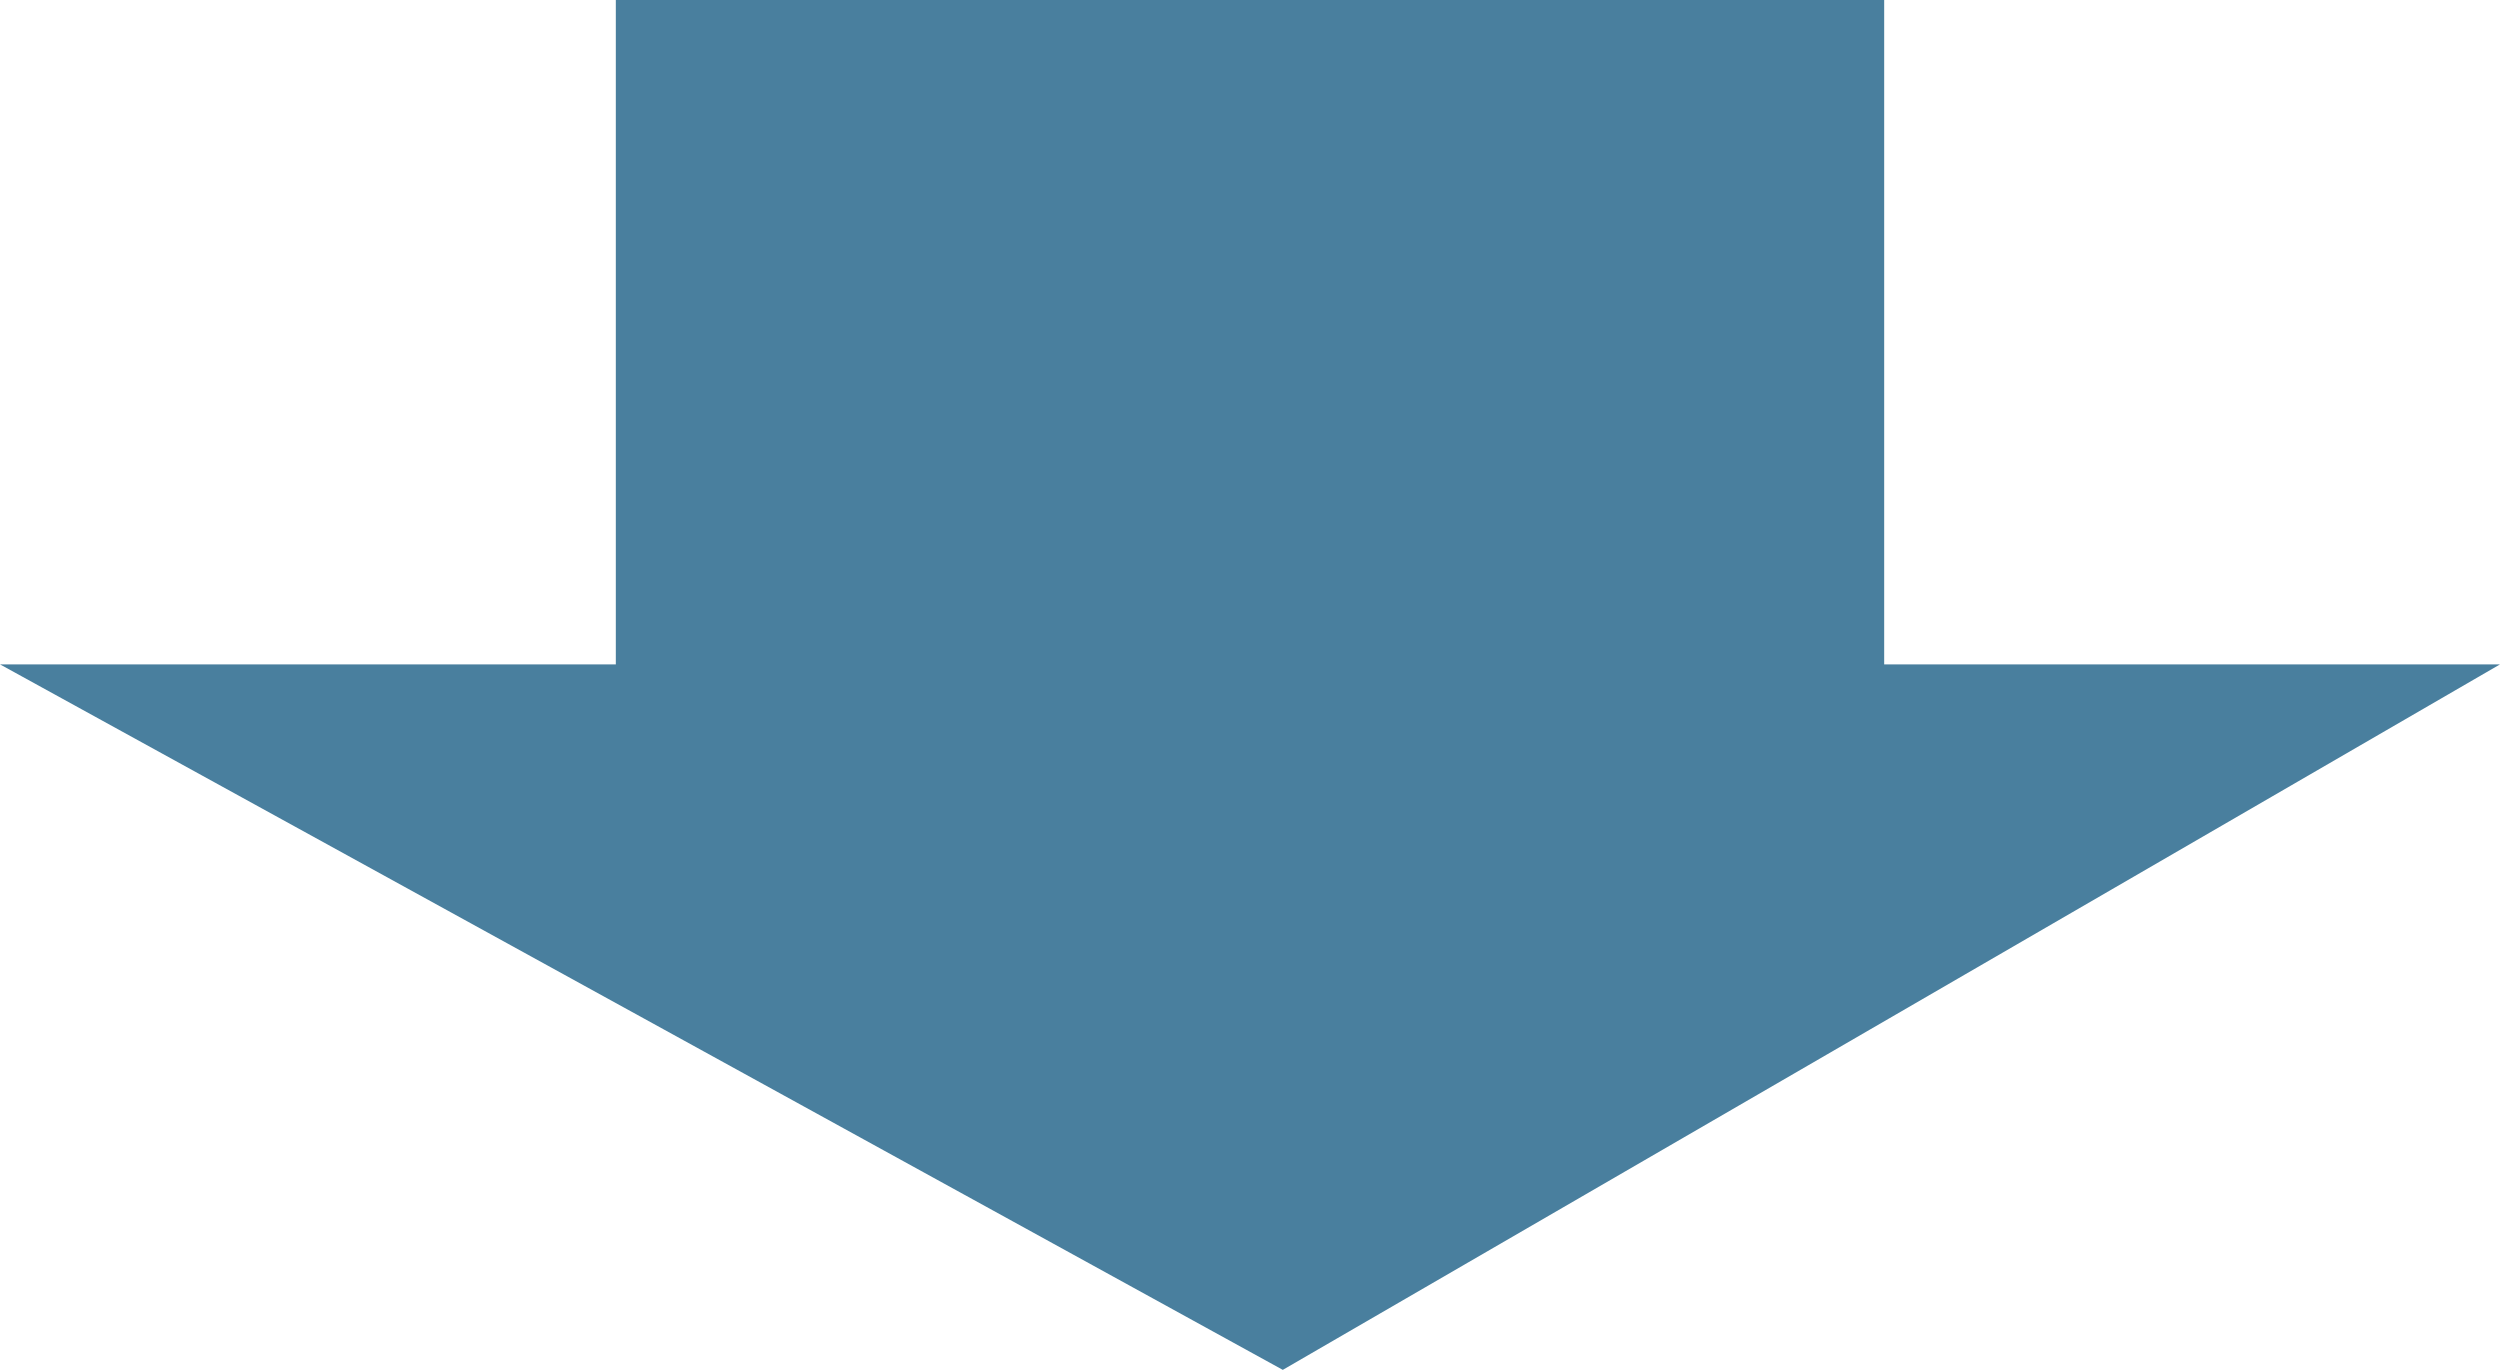
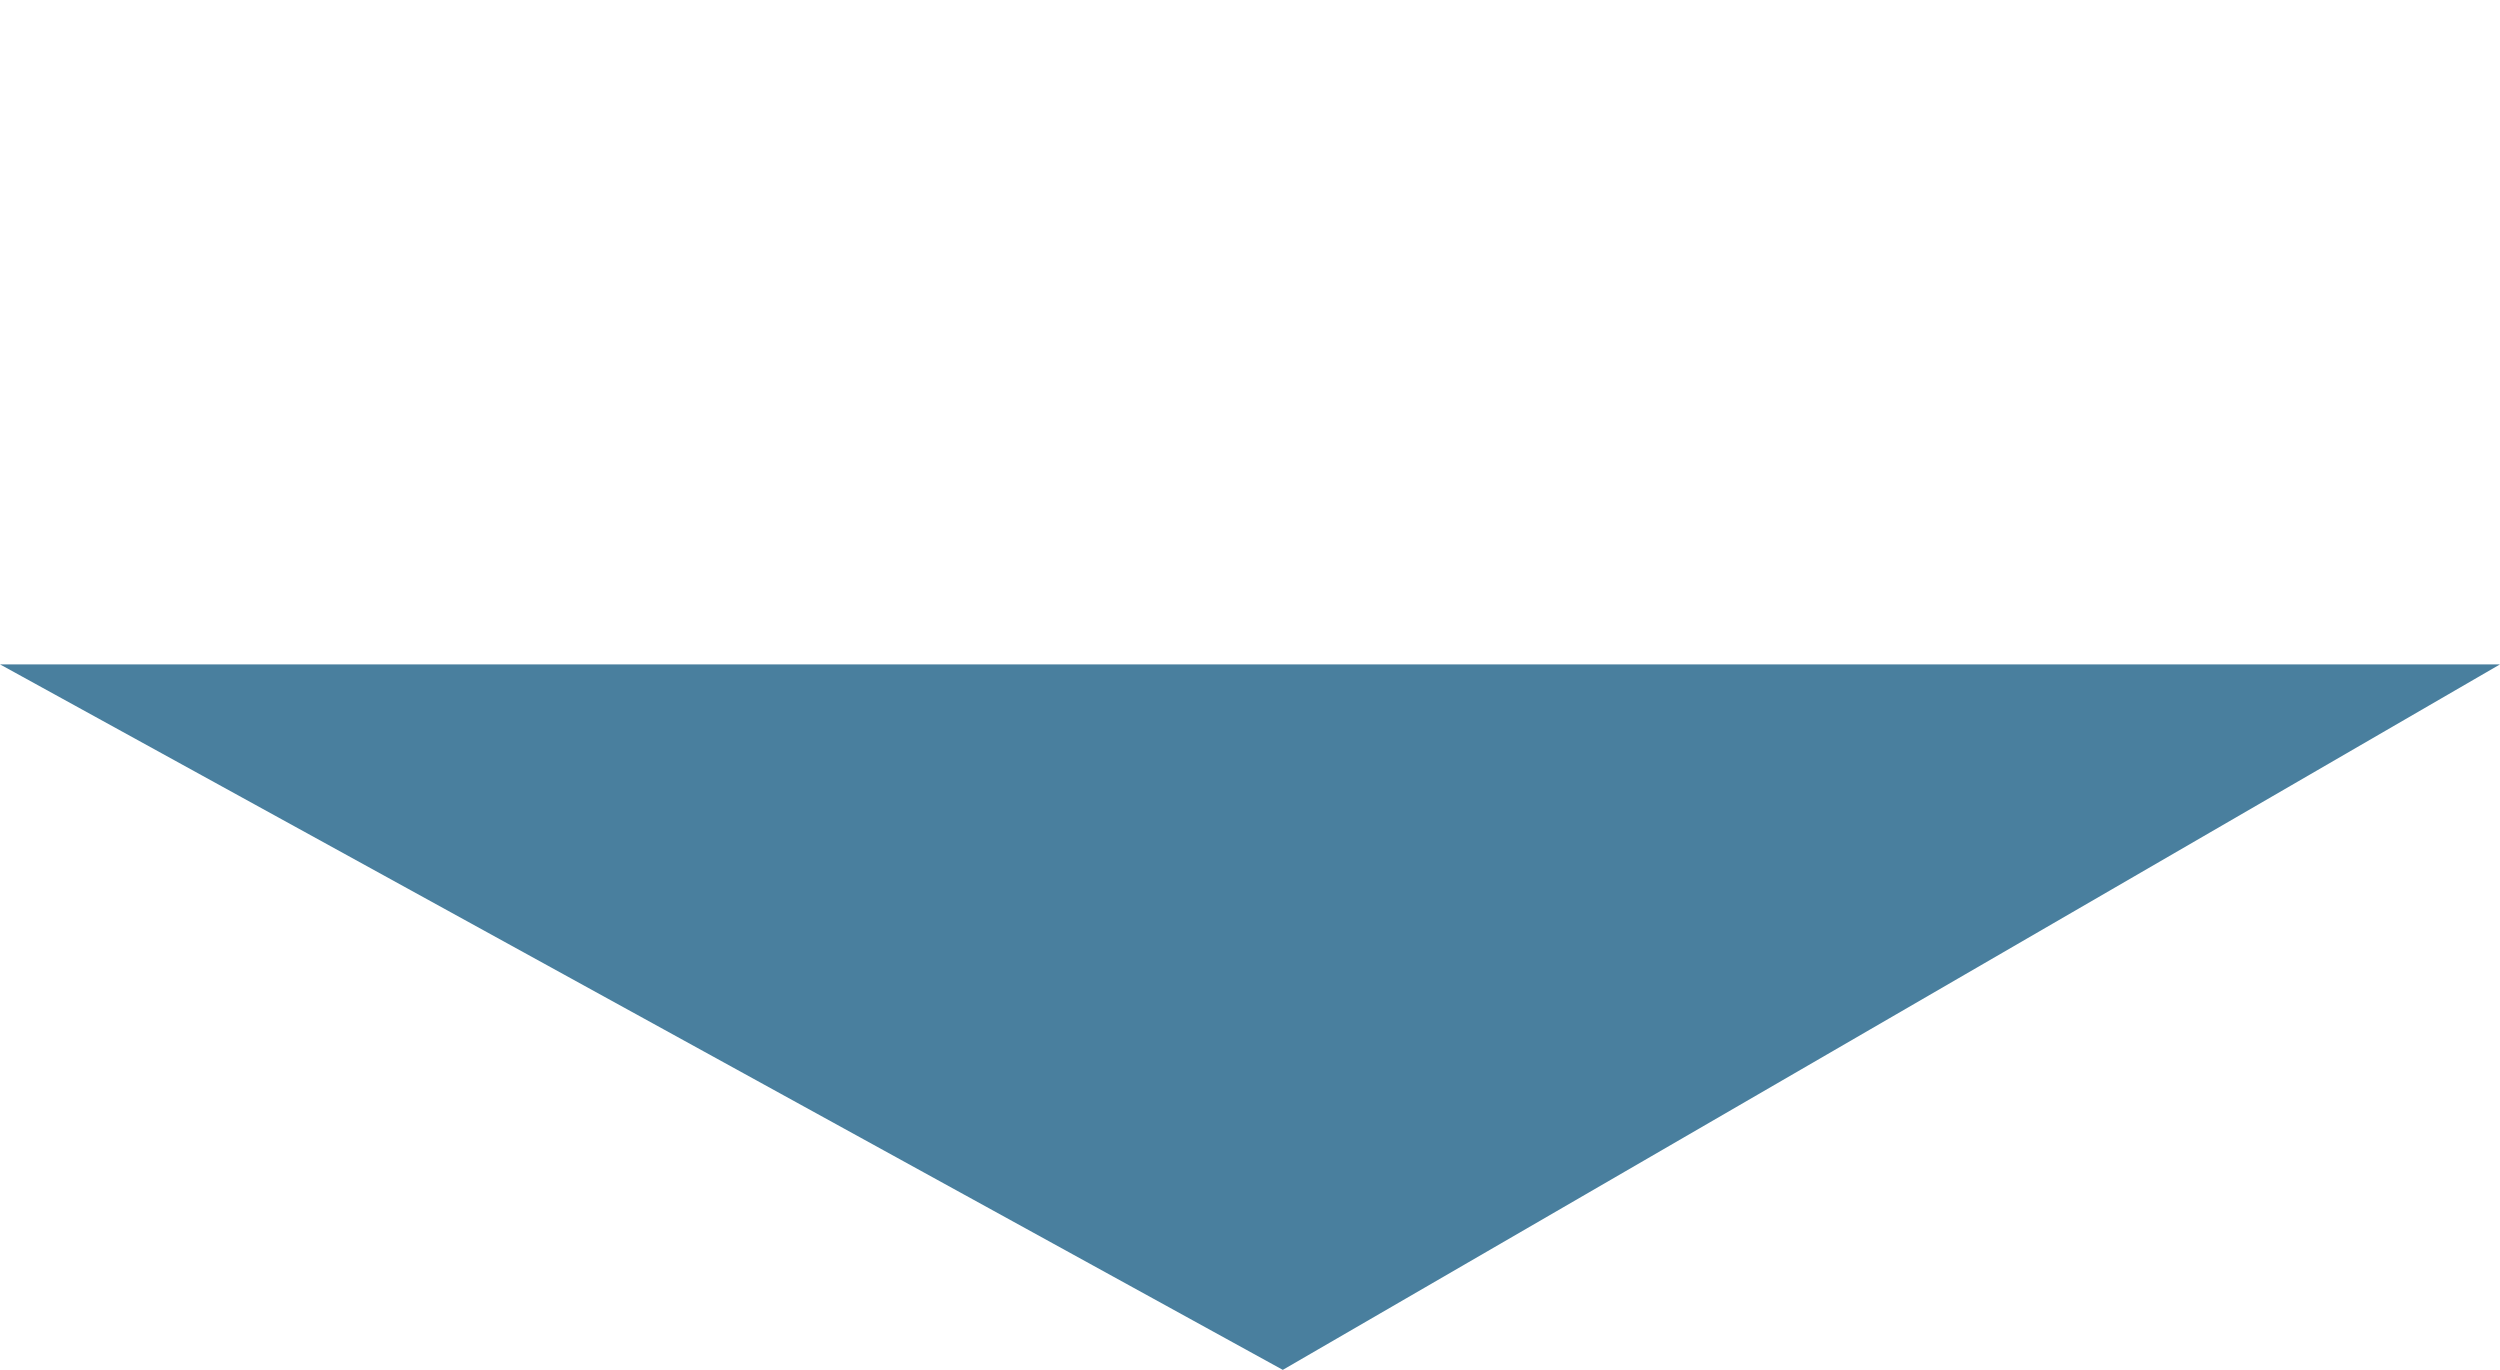
<svg xmlns="http://www.w3.org/2000/svg" width="73" height="40" viewBox="0 0 73 40">
  <defs>
    <style>
      .cls-1 {
        fill: #497f9e;
        fill-rule: evenodd;
      }
    </style>
  </defs>
-   <path id="arrow.svg" class="cls-1" d="M169,14306.4l37.458,20.6L242,14306.4H224.018V14287H186.982v19.4H169Z" transform="translate(-169 -14287)" />
+   <path id="arrow.svg" class="cls-1" d="M169,14306.4l37.458,20.6L242,14306.4H224.018V14287v19.4H169Z" transform="translate(-169 -14287)" />
</svg>